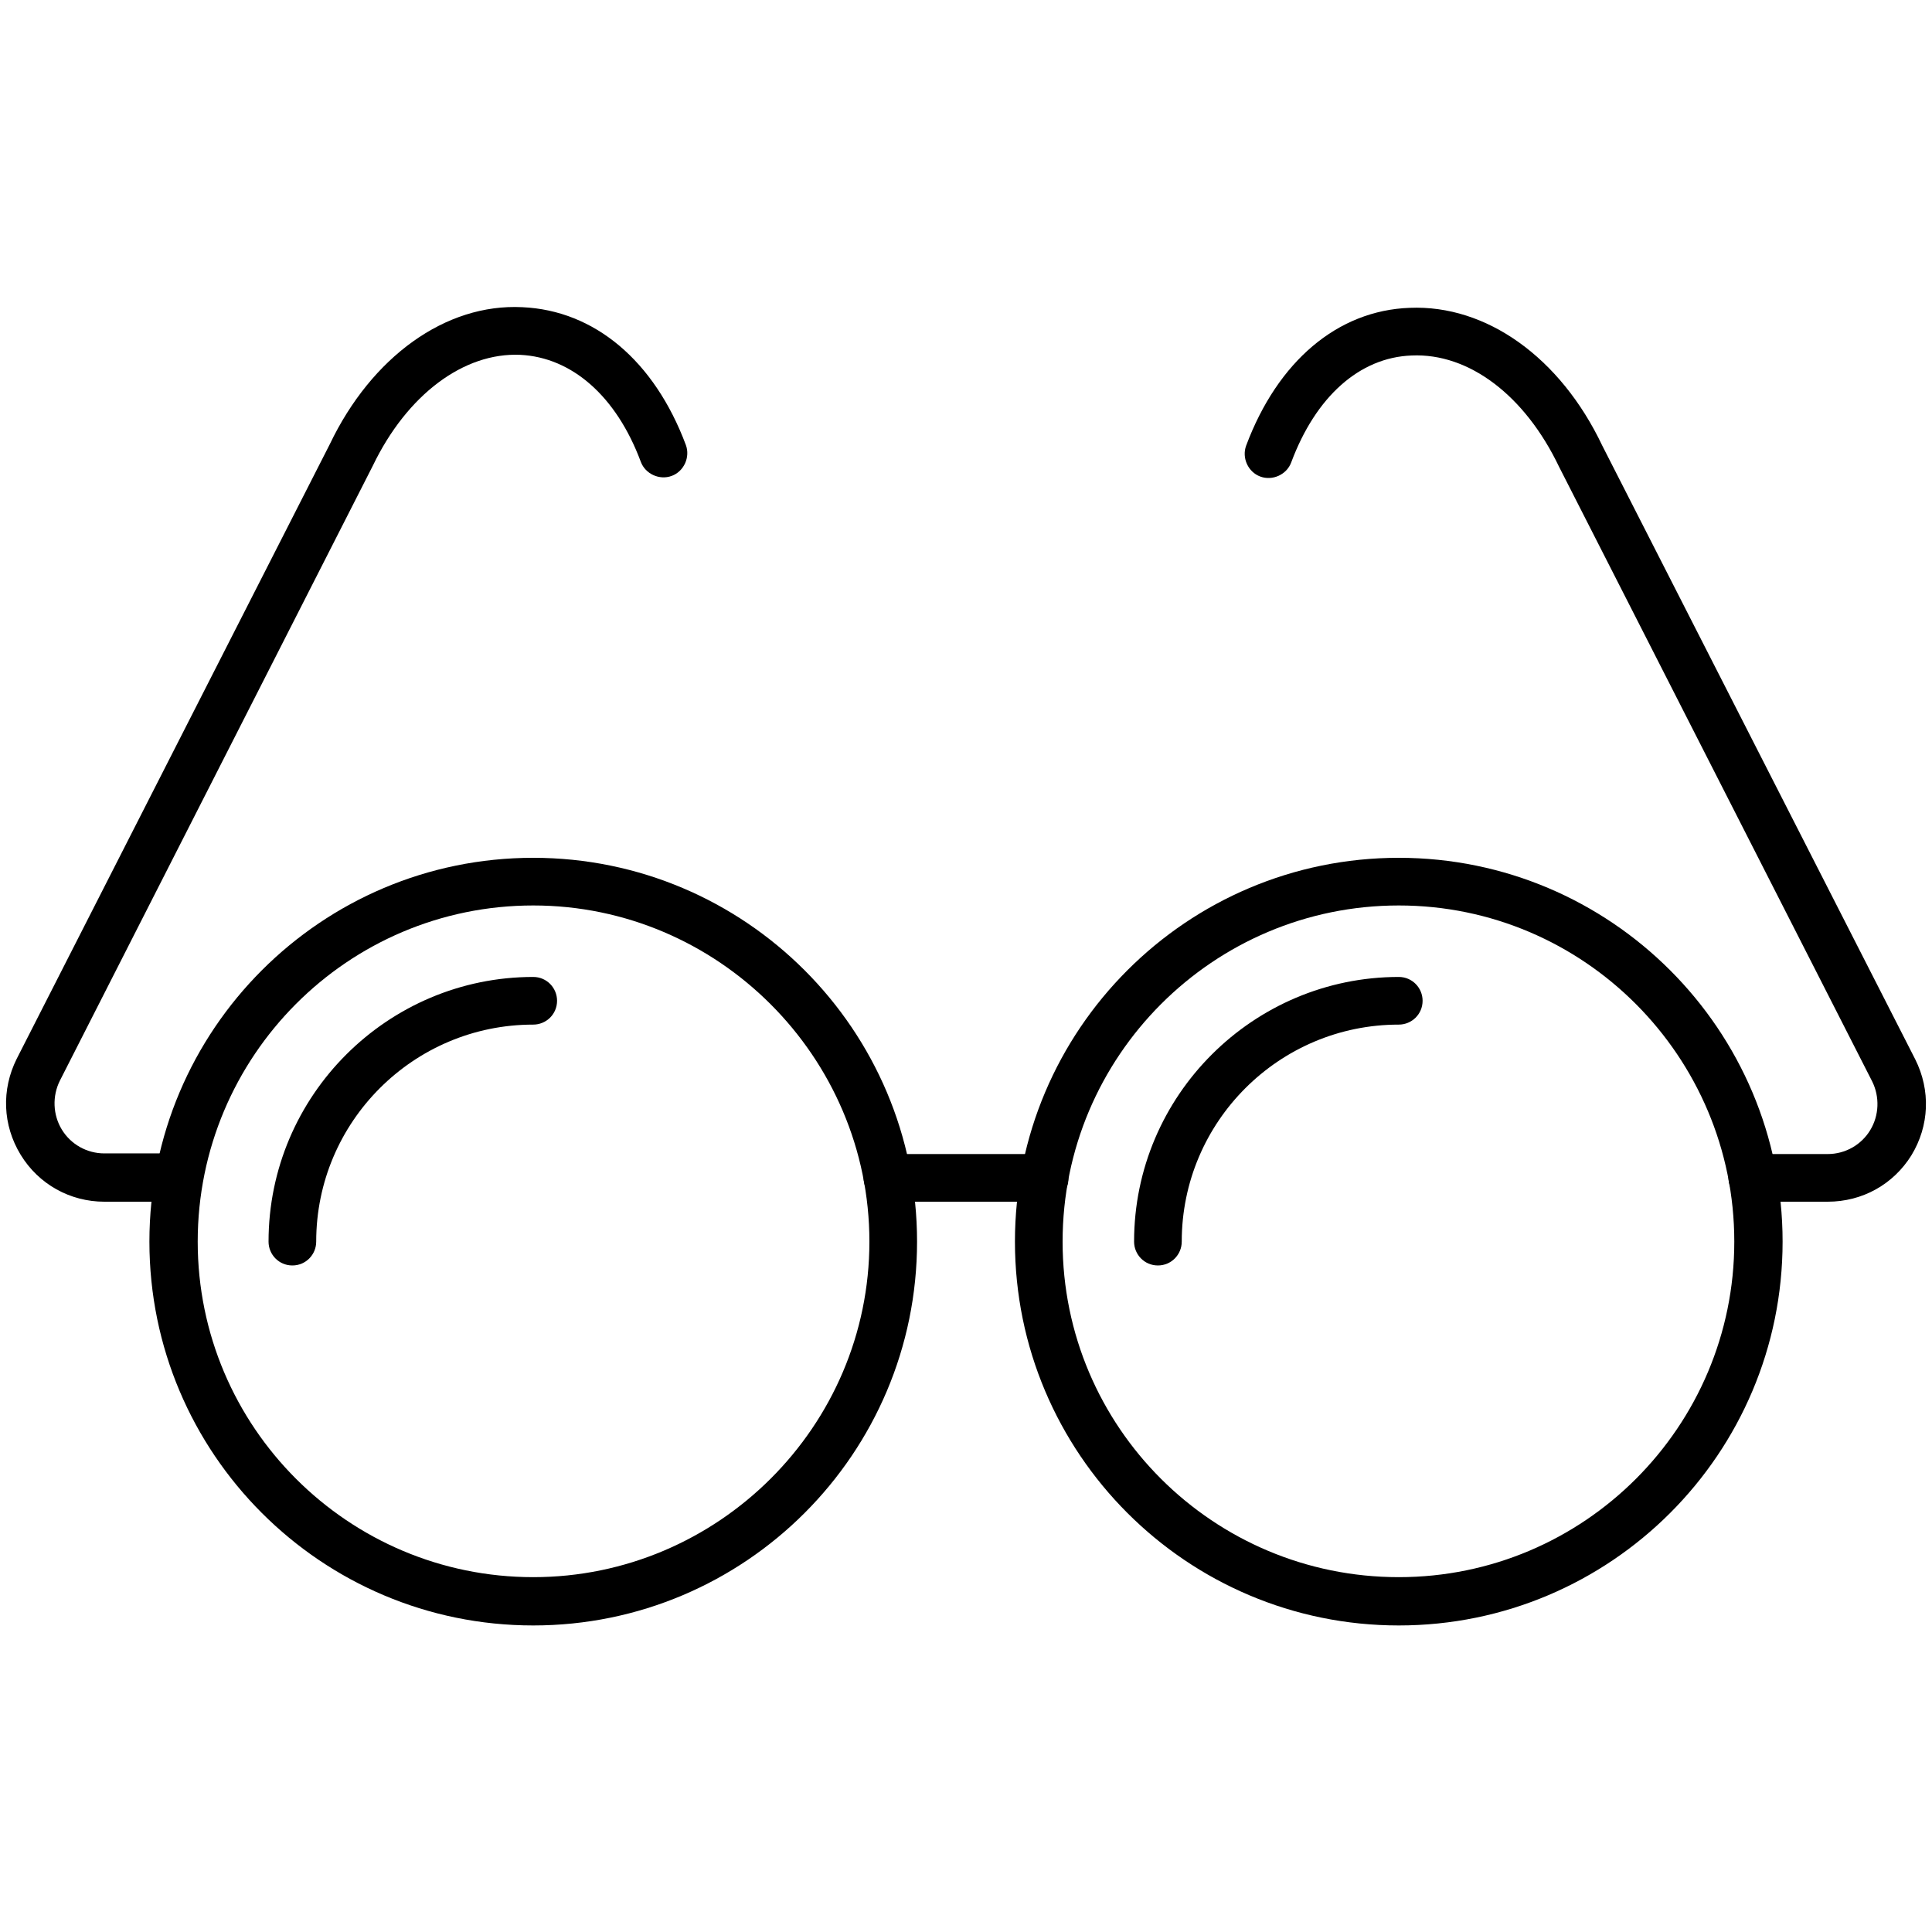
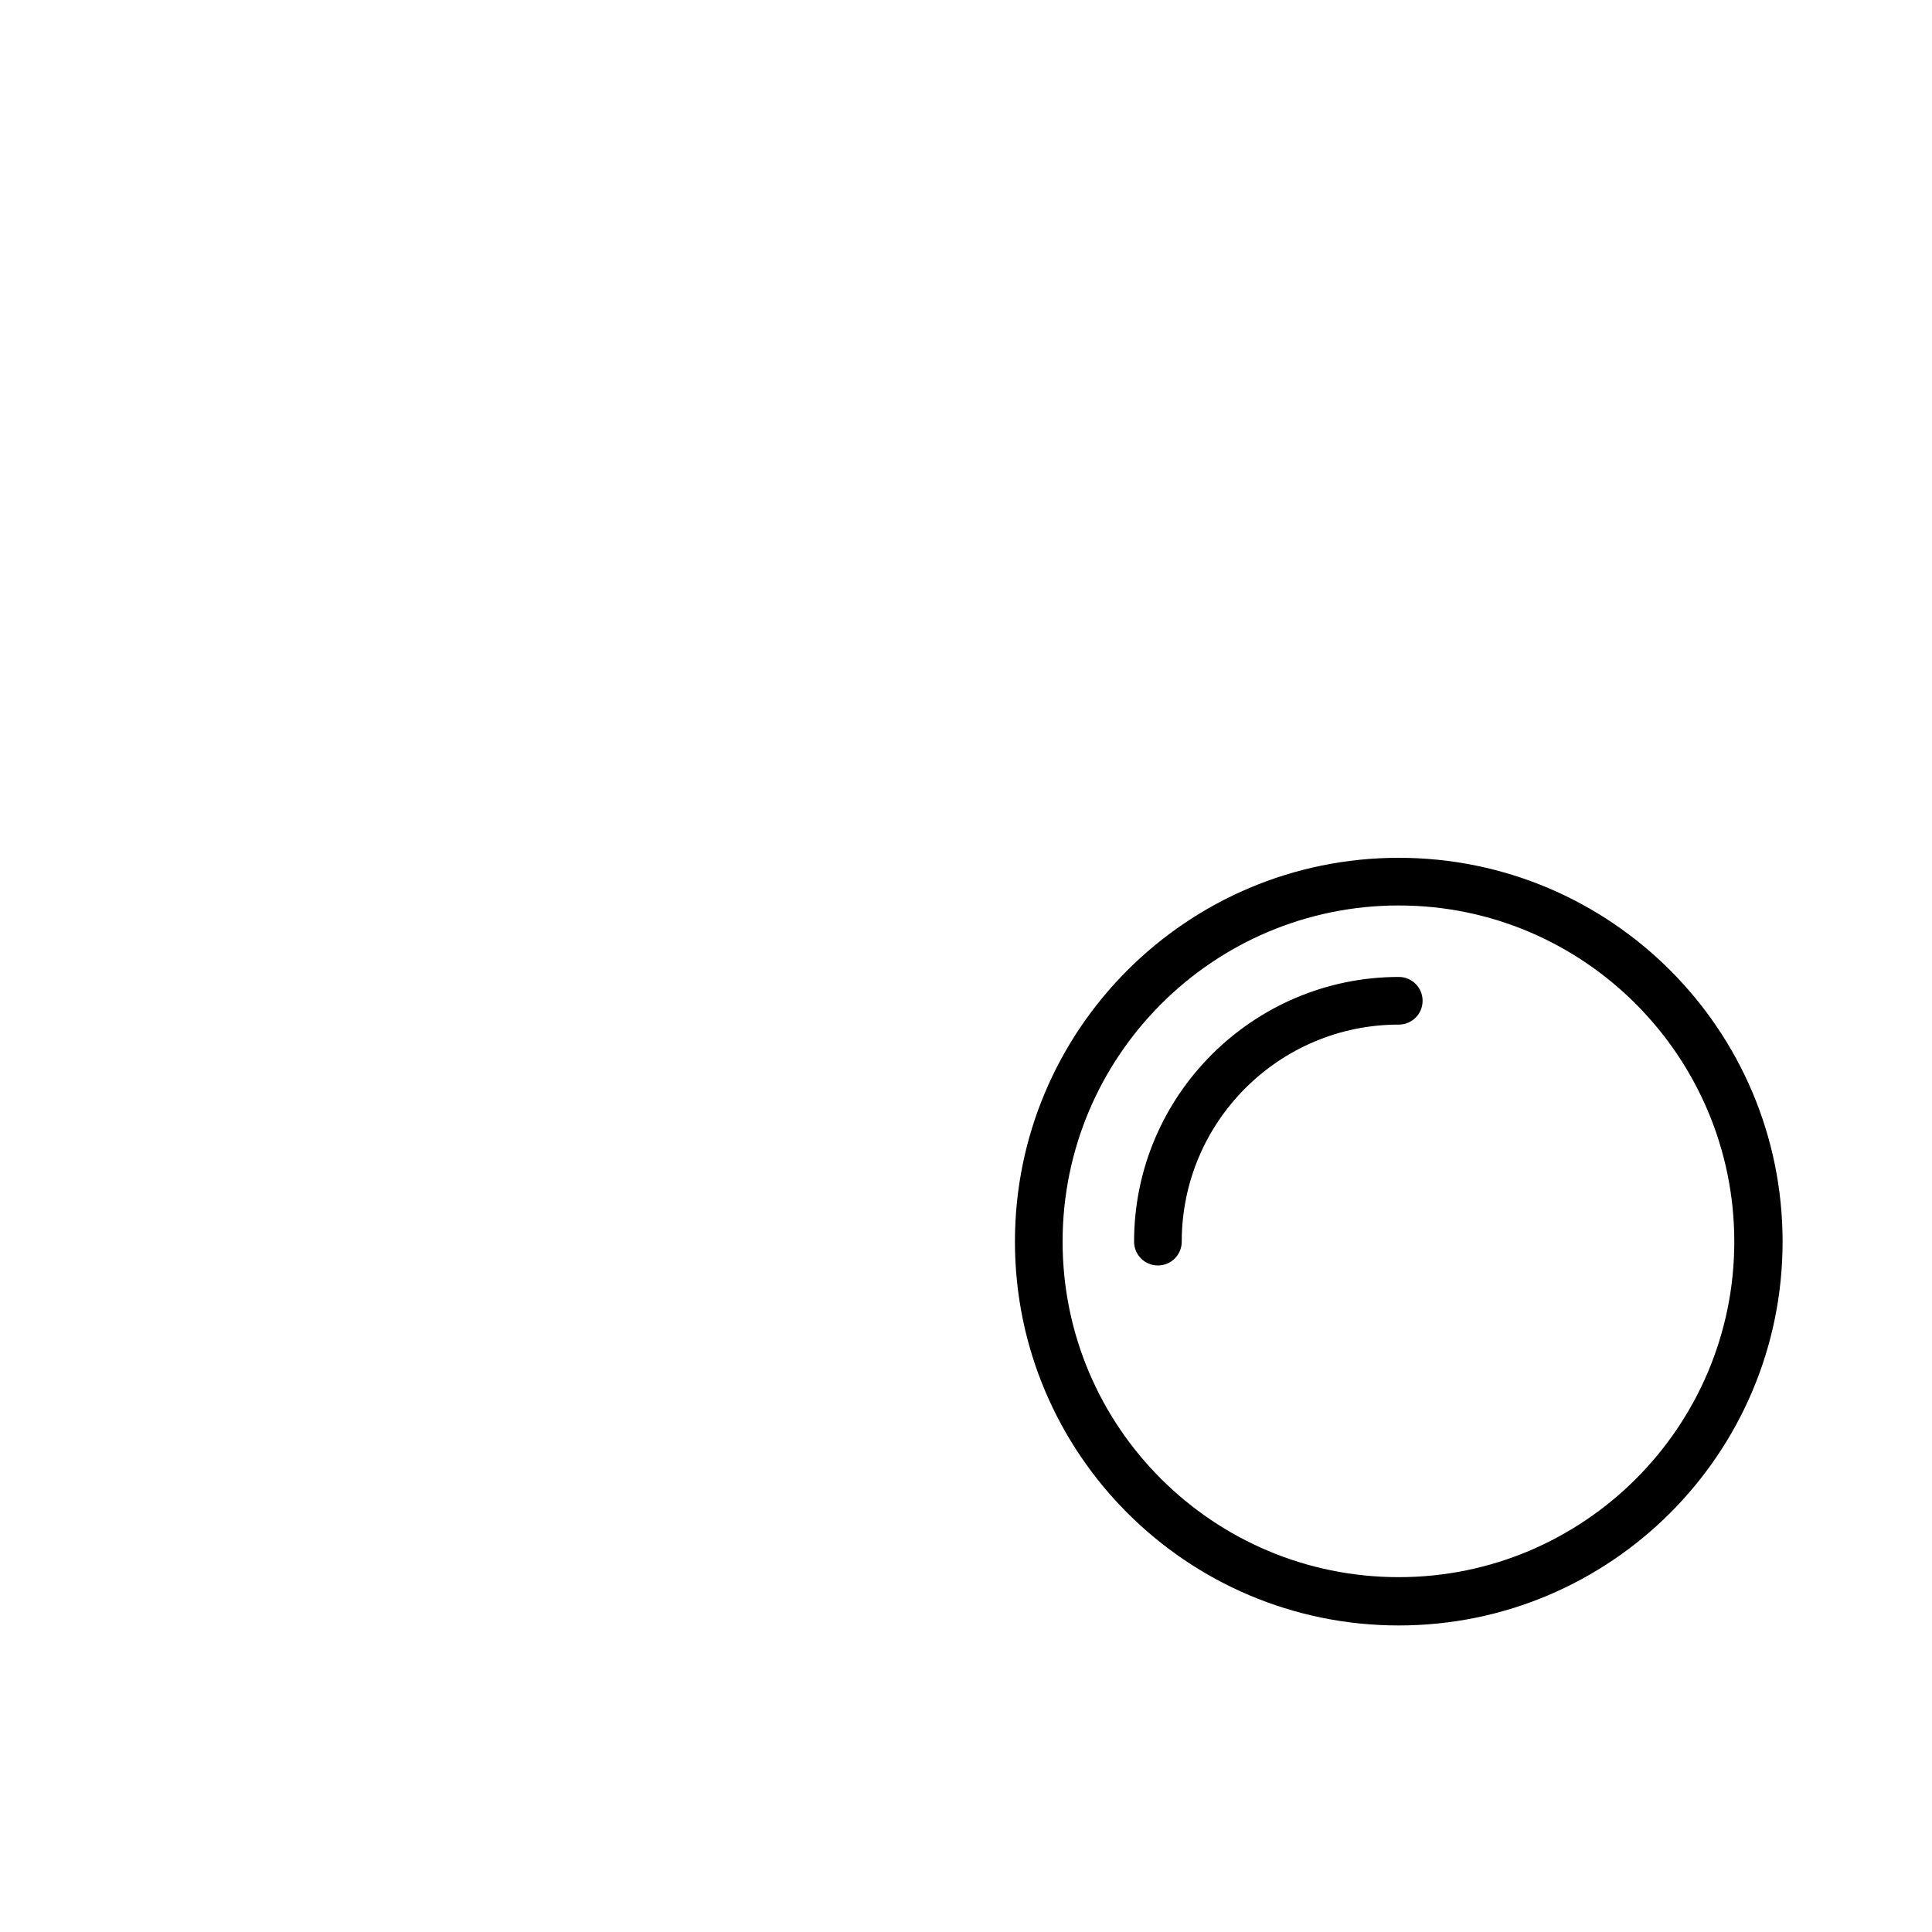
<svg xmlns="http://www.w3.org/2000/svg" version="1.1" id="レイヤー_1" x="0px" y="0px" viewBox="0 0 300 300" style="enable-background:new 0 0 300 300;" xml:space="preserve">
  <g>
    <g>
-       <path d="M82.8,252.4c-32.9,0-59.6-26.7-59.6-59.6s26.7-59.6,59.6-59.6s59.6,26.7,59.6,59.6S115.7,252.4,82.8,252.4z M82.8,140.6    c-28.8,0-52.1,23.4-52.1,52.2s23.4,52.1,52.1,52.1s52.2-23.4,52.2-52.1S111.5,140.6,82.8,140.6z" />
-       <path d="M45.4,196.5c-2.1,0-3.7-1.7-3.7-3.7c0-22.7,18.5-41.1,41.1-41.1c2.1,0,3.7,1.7,3.7,3.7c0,2.1-1.7,3.7-3.7,3.7    c-18.6,0-33.7,15.1-33.7,33.7C49.1,194.8,47.5,196.5,45.4,196.5z" />
      <path d="M217.2,252.4c-32.9,0-59.6-26.7-59.6-59.6s26.7-59.6,59.6-59.6s59.6,26.7,59.6,59.6S250.1,252.4,217.2,252.4z     M217.2,140.6c-28.8,0-52.2,23.4-52.2,52.2s23.4,52.1,52.2,52.1s52.1-23.4,52.1-52.1S246,140.6,217.2,140.6z" />
      <path d="M179.8,196.5c-2.1,0-3.7-1.7-3.7-3.7c0-22.7,18.5-41.1,41.1-41.1c2.1,0,3.7,1.7,3.7,3.7c0,2.1-1.7,3.7-3.7,3.7    c-18.6,0-33.7,15.1-33.7,33.7C183.5,194.8,181.9,196.5,179.8,196.5z" />
    </g>
-     <path d="M162.2,186.6h-24.4c-2.1,0-3.7-1.7-3.7-3.7c0-2.1,1.7-3.7,3.7-3.7h24.4c2.1,0,3.7,1.7,3.7,3.7   C166,184.9,164.3,186.6,162.2,186.6z" />
-     <path d="M27.8,186.6H16.2c-5.3,0-10.2-2.7-13-7.3s-3-10.1-0.6-14.9L51.2,69c6.5-13.6,18-21.9,29.9-21.3   c11.2,0.5,20.5,8.3,25.4,21.4c0.7,1.9-0.3,4.1-2.2,4.8c-1.9,0.7-4.1-0.3-4.8-2.2c-3.8-10.2-10.7-16.2-18.7-16.6   c-8.8-0.4-17.6,6.2-22.9,17.2L9.3,167.8c-1.2,2.4-1.1,5.3,0.3,7.6s3.9,3.7,6.6,3.7h11.6c2.1,0,3.7,1.7,3.7,3.7   C31.5,184.9,29.8,186.6,27.8,186.6z" />
-     <path d="M283.8,186.6h-11.7c-2.1,0-3.7-1.7-3.7-3.7c0-2.1,1.7-3.7,3.7-3.7h11.7c2.7,0,5.2-1.4,6.6-3.7s1.5-5.2,0.3-7.6l-48.6-95.4   c-5.3-11.1-14-17.7-22.9-17.3c-8.1,0.3-14.9,6.4-18.7,16.6c-0.7,1.9-2.9,2.9-4.8,2.2c-1.9-0.7-2.9-2.9-2.2-4.8   c4.9-13.1,14.2-21,25.4-21.4c11.9-0.5,23.4,7.7,29.9,21.4l48.6,95.3c2.4,4.8,2.2,10.3-0.6,14.9C294,183.9,289.2,186.6,283.8,186.6z   " />
  </g>
</svg>